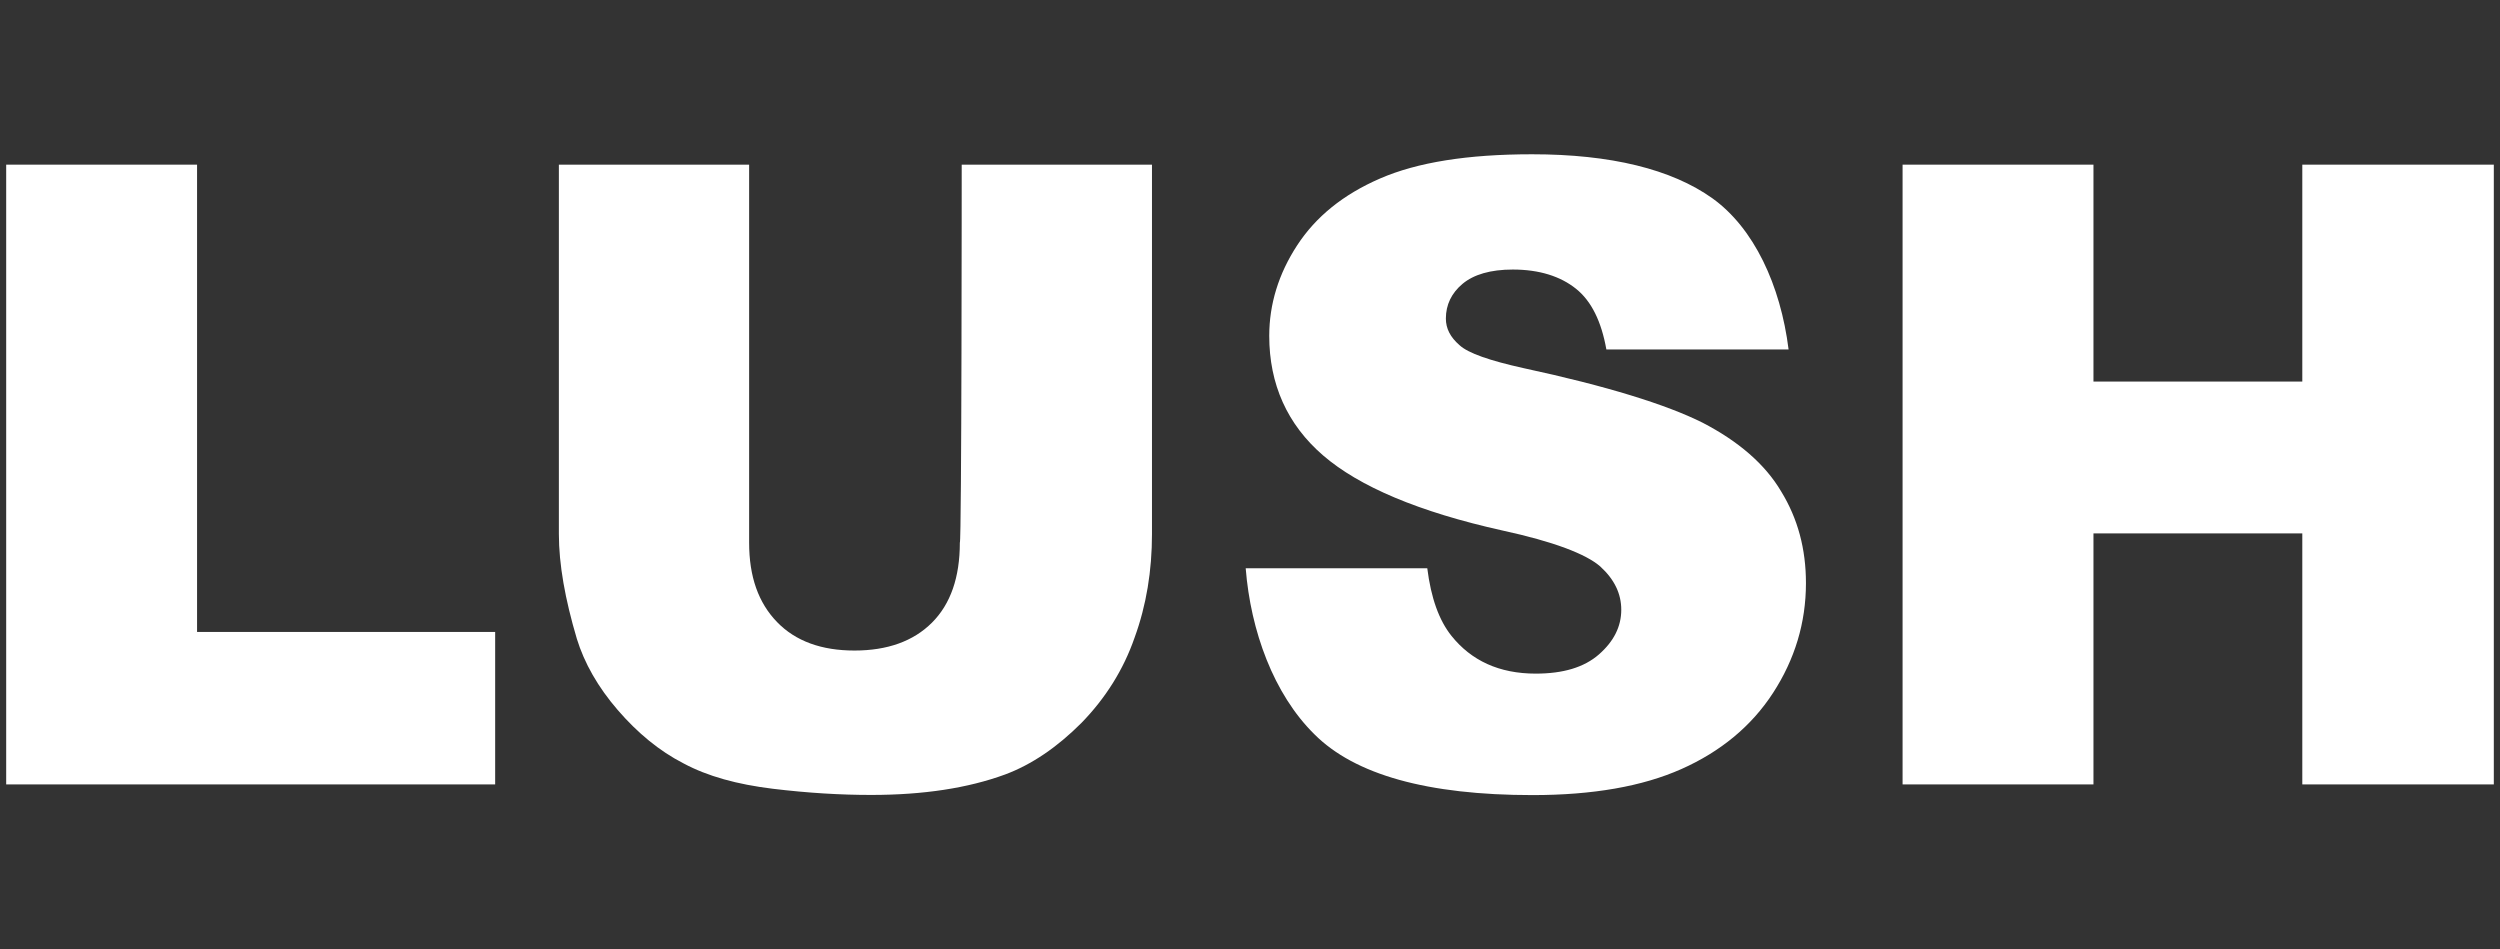
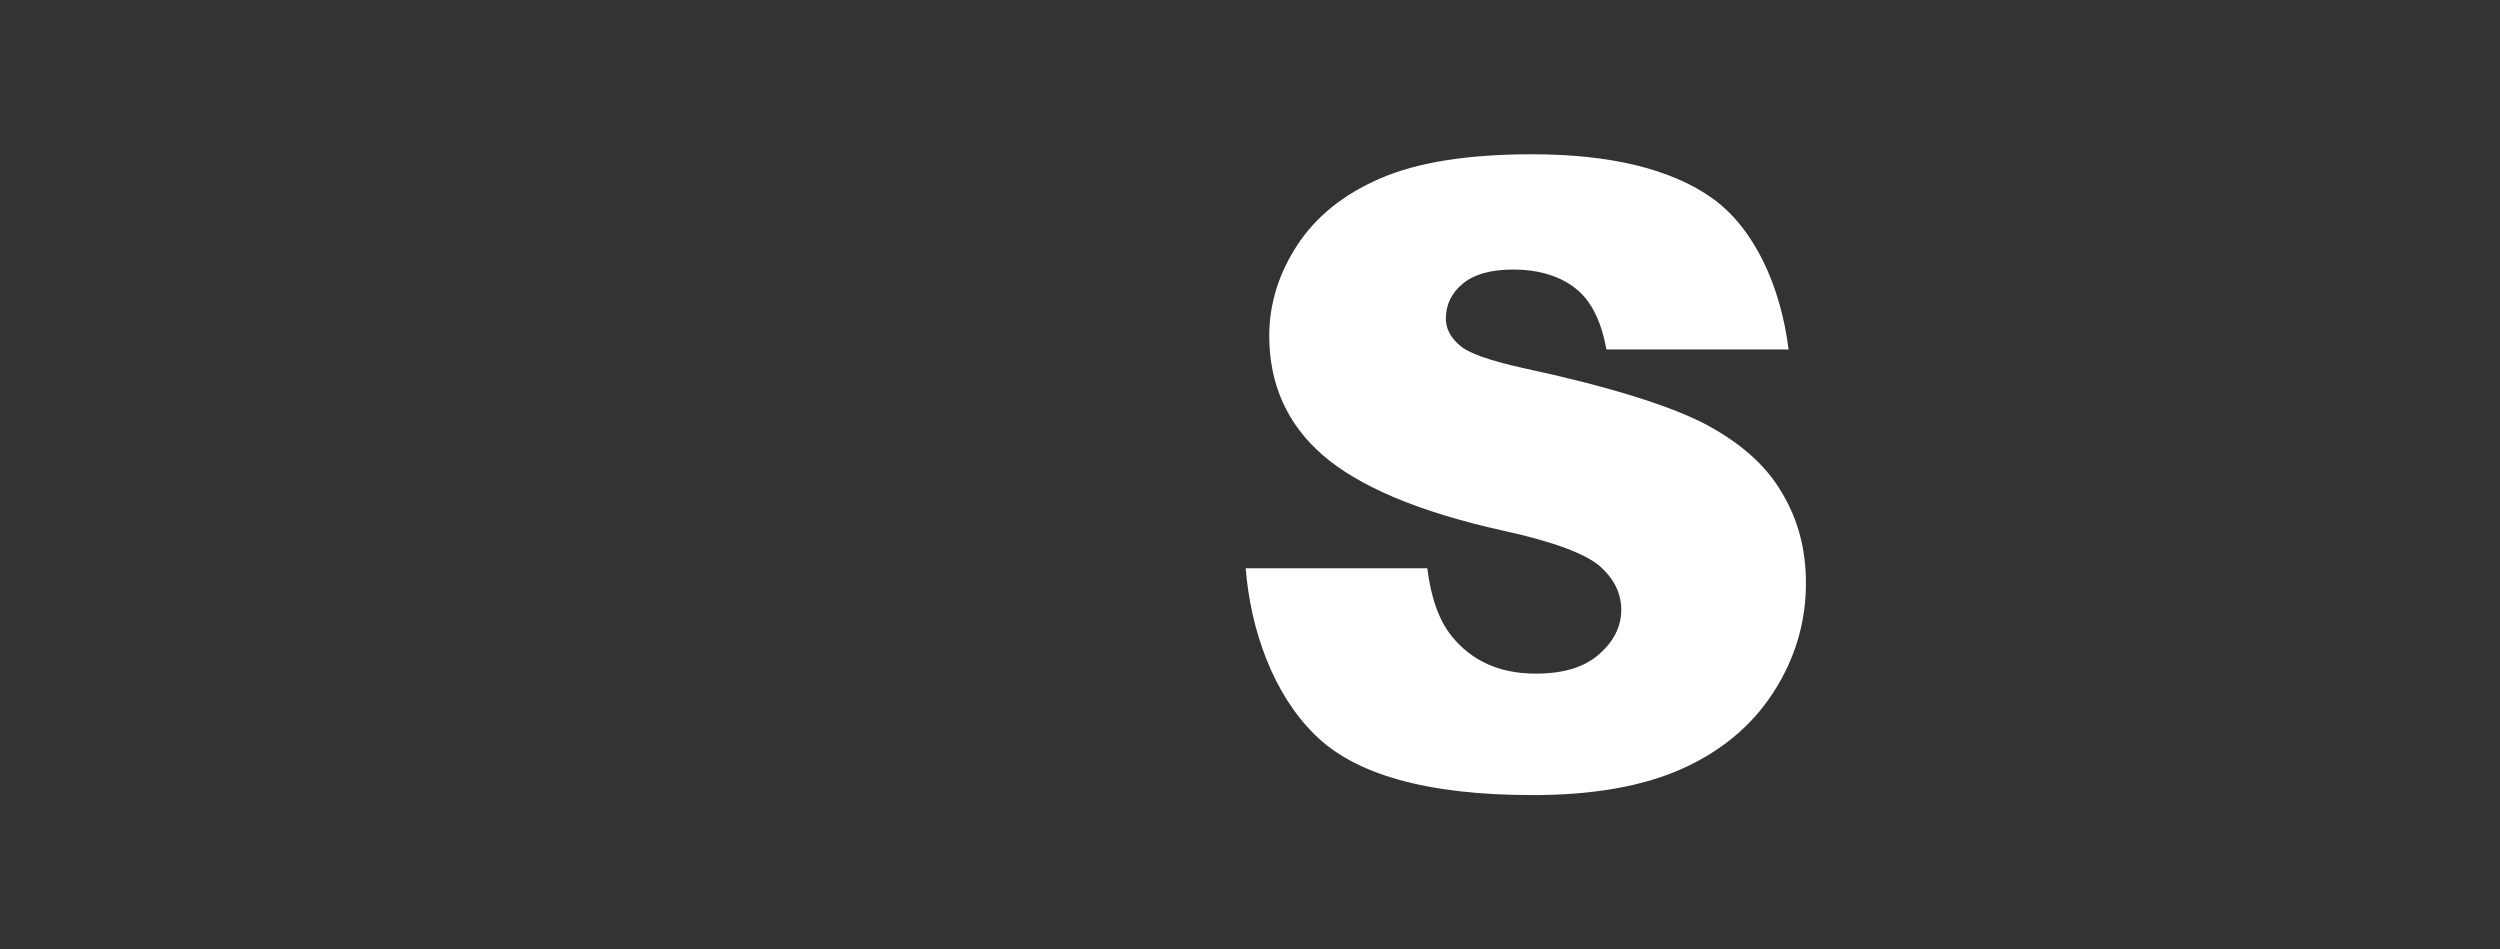
<svg xmlns="http://www.w3.org/2000/svg" width="158" height="60" viewBox="0 0 158 60" fill="none">
  <rect x="0" y="0" width="158" height="60" fill="#333333" stroke="none" />
-   <path d="M0.391 10.406H12.454V39.939H31.294V49.575H0.391V10.406Z" fill="white" />
-   <path d="M60.78 10.406H72.805V33.751C72.805 36.062 72.452 38.255 71.708 40.292C71.003 42.328 69.867 44.13 68.339 45.697C66.812 47.224 65.206 48.321 63.522 48.948C61.172 49.81 58.352 50.24 55.061 50.24C53.142 50.24 51.105 50.123 48.834 49.849C46.601 49.575 44.721 49.065 43.193 48.243C41.666 47.459 40.295 46.324 39.041 44.874C37.788 43.425 36.926 41.898 36.456 40.37C35.712 37.863 35.321 35.67 35.321 33.751V10.406H47.345V34.299C47.345 36.453 47.933 38.098 49.108 39.312C50.283 40.527 51.928 41.114 54.004 41.114C56.08 41.114 57.725 40.527 58.9 39.352C60.075 38.177 60.662 36.492 60.662 34.299C60.78 34.299 60.78 10.406 60.78 10.406Z" fill="white" />
-   <path d="M120.243 10.406H132.307V24.115H145.506V10.406H157.609V49.575H145.506V33.711H132.307V49.575H120.243V10.406Z" fill="white" />
  <path d="M78.728 35.914H90.204C90.439 37.794 90.948 39.205 91.731 40.184C92.985 41.751 94.747 42.573 97.058 42.573C98.782 42.573 100.113 42.181 101.053 41.359C101.993 40.536 102.464 39.596 102.464 38.539C102.464 37.52 102.033 36.619 101.132 35.797C100.231 35.014 98.194 34.23 94.943 33.525C89.656 32.35 85.895 30.744 83.624 28.786C81.352 26.827 80.216 24.281 80.216 21.226C80.216 19.229 80.803 17.309 81.978 15.508C83.154 13.706 84.877 12.296 87.227 11.278C89.577 10.259 92.75 9.75 96.823 9.75C101.798 9.75 105.636 10.69 108.221 12.531C110.846 14.411 112.53 18.015 113.039 22.088H101.523C101.21 20.325 100.583 19.033 99.604 18.25C98.625 17.466 97.293 17.035 95.609 17.035C94.199 17.035 93.141 17.349 92.436 17.936C91.731 18.524 91.379 19.268 91.379 20.13C91.379 20.756 91.653 21.305 92.241 21.814C92.789 22.323 94.16 22.793 96.275 23.263C101.563 24.399 105.323 25.574 107.595 26.71C109.866 27.885 111.551 29.334 112.569 31.058C113.626 32.781 114.136 34.7 114.136 36.854C114.136 39.361 113.431 41.672 112.06 43.787C110.689 45.902 108.73 47.508 106.263 48.605C103.795 49.702 100.662 50.25 96.862 50.25C90.204 50.25 85.621 48.958 83.075 46.411C80.49 43.866 79.041 39.87 78.728 35.914Z" fill="white" />
</svg>